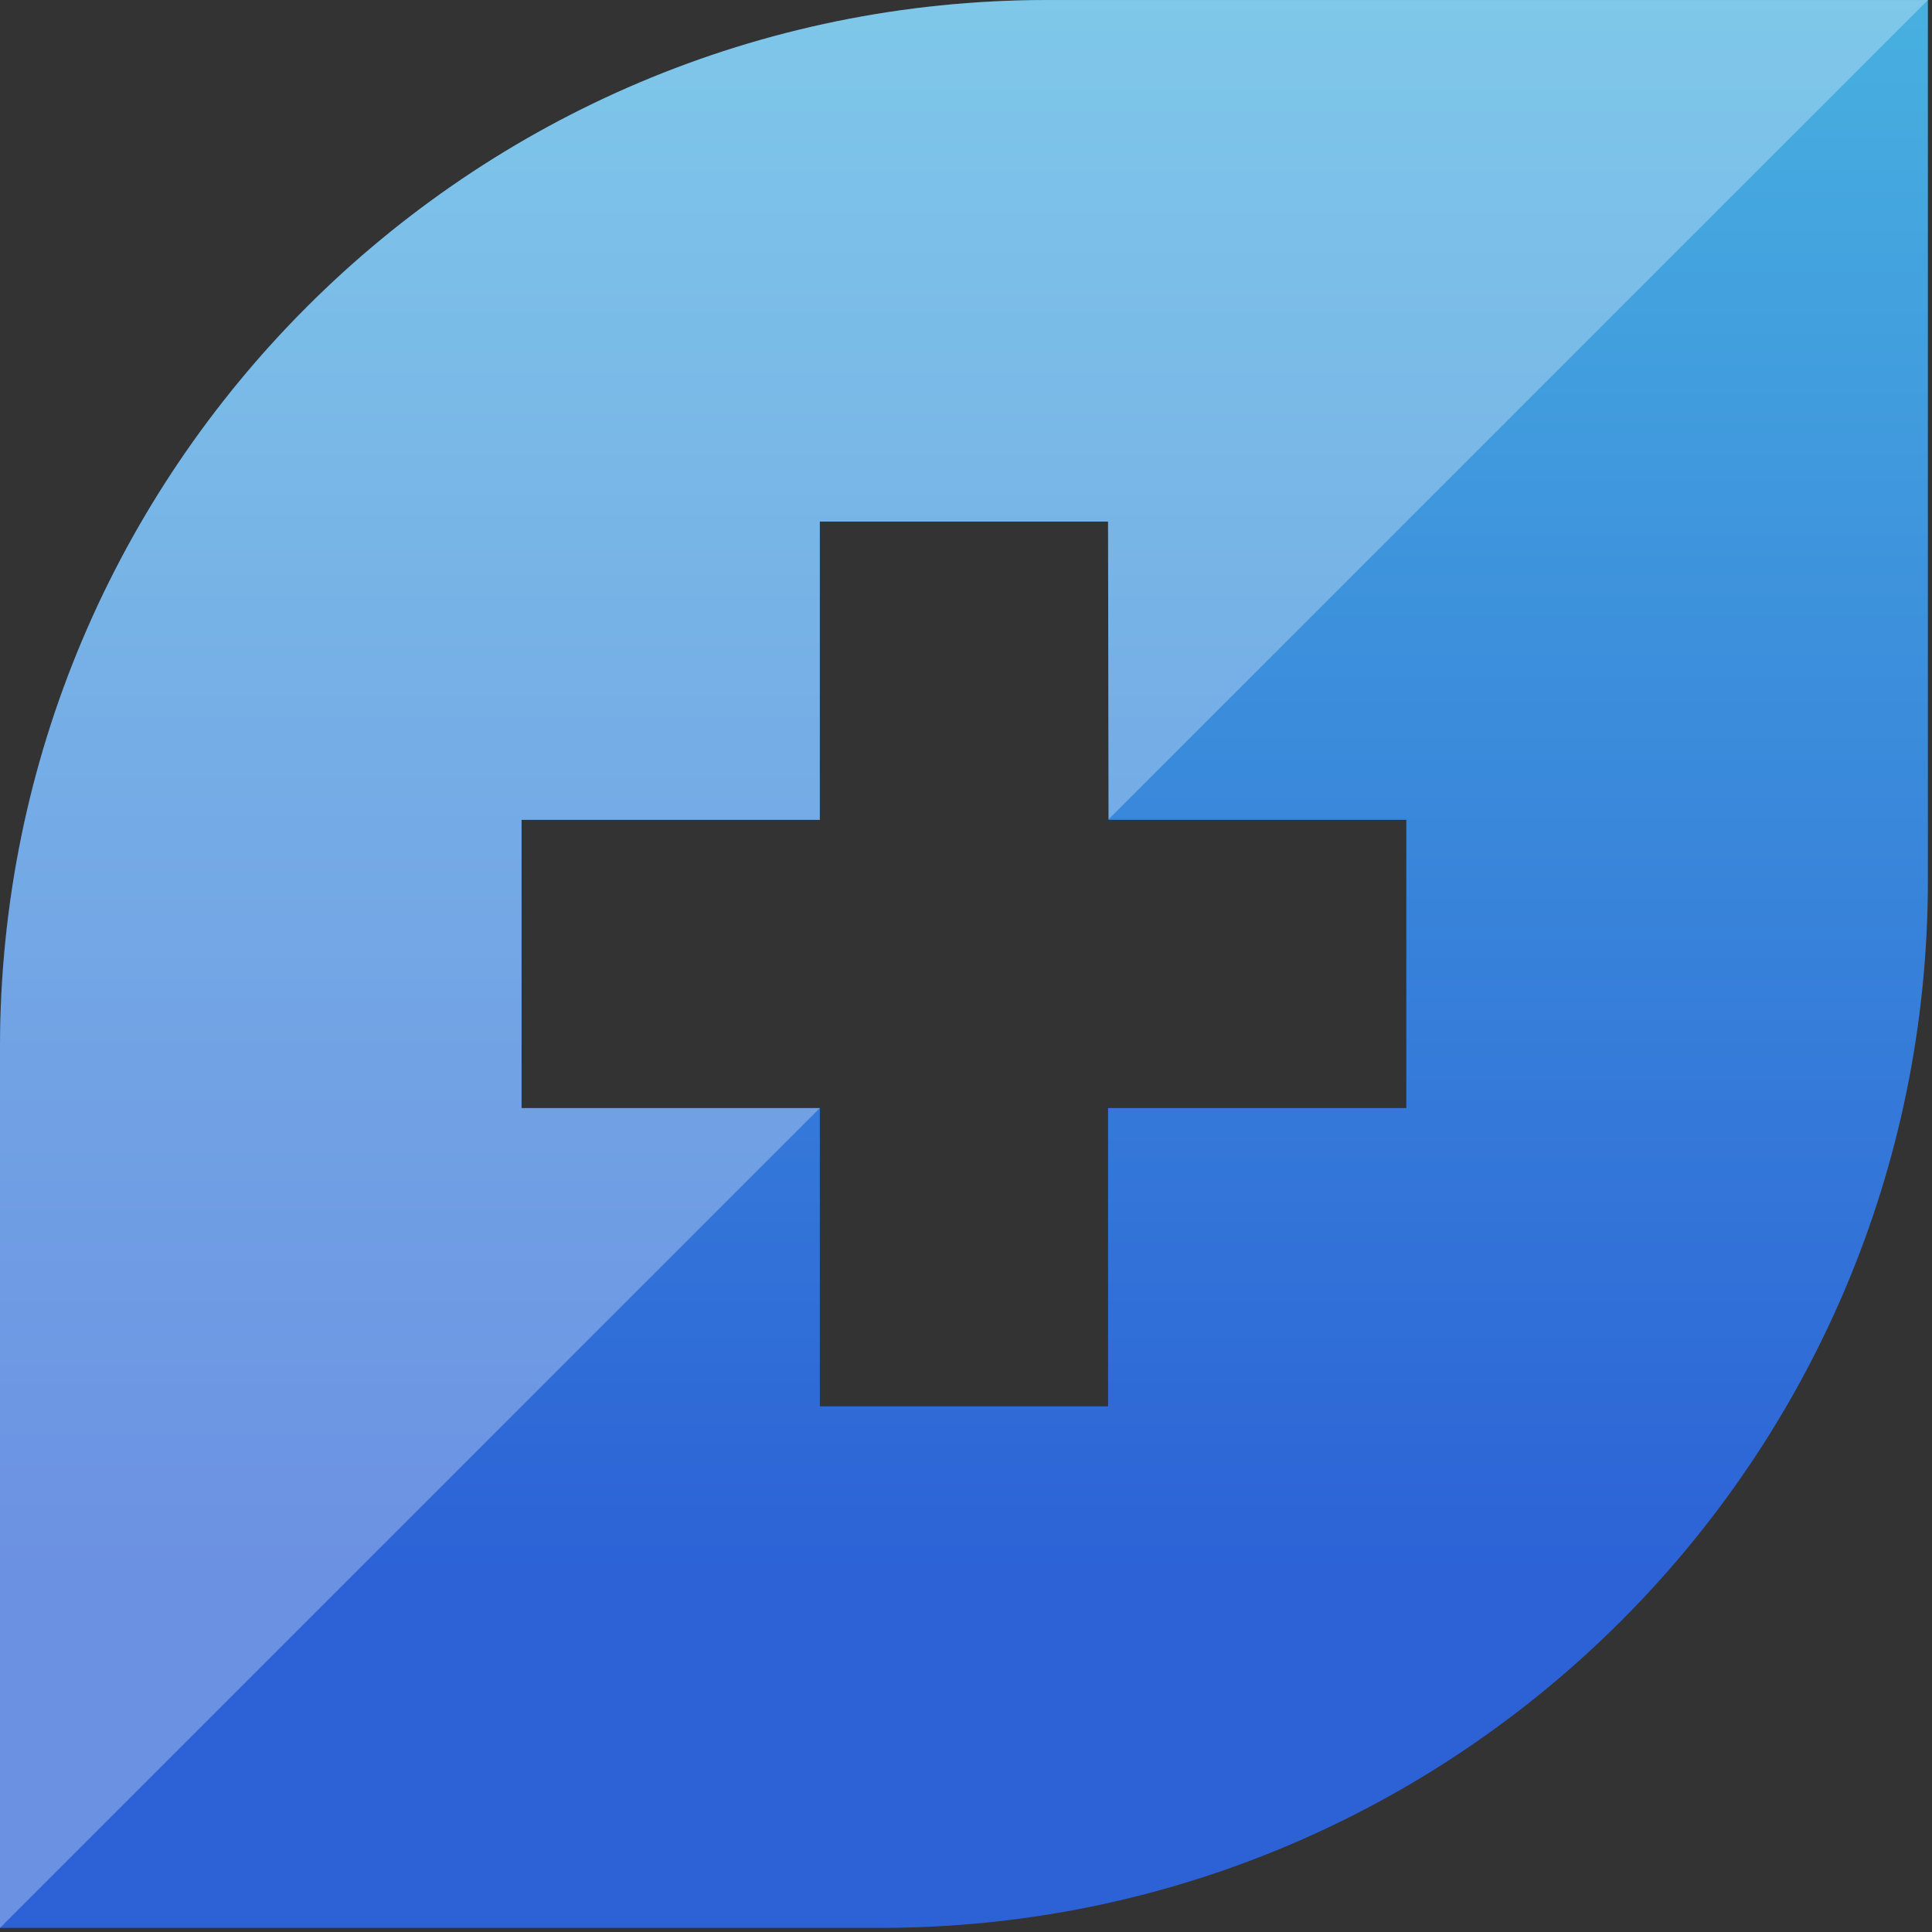
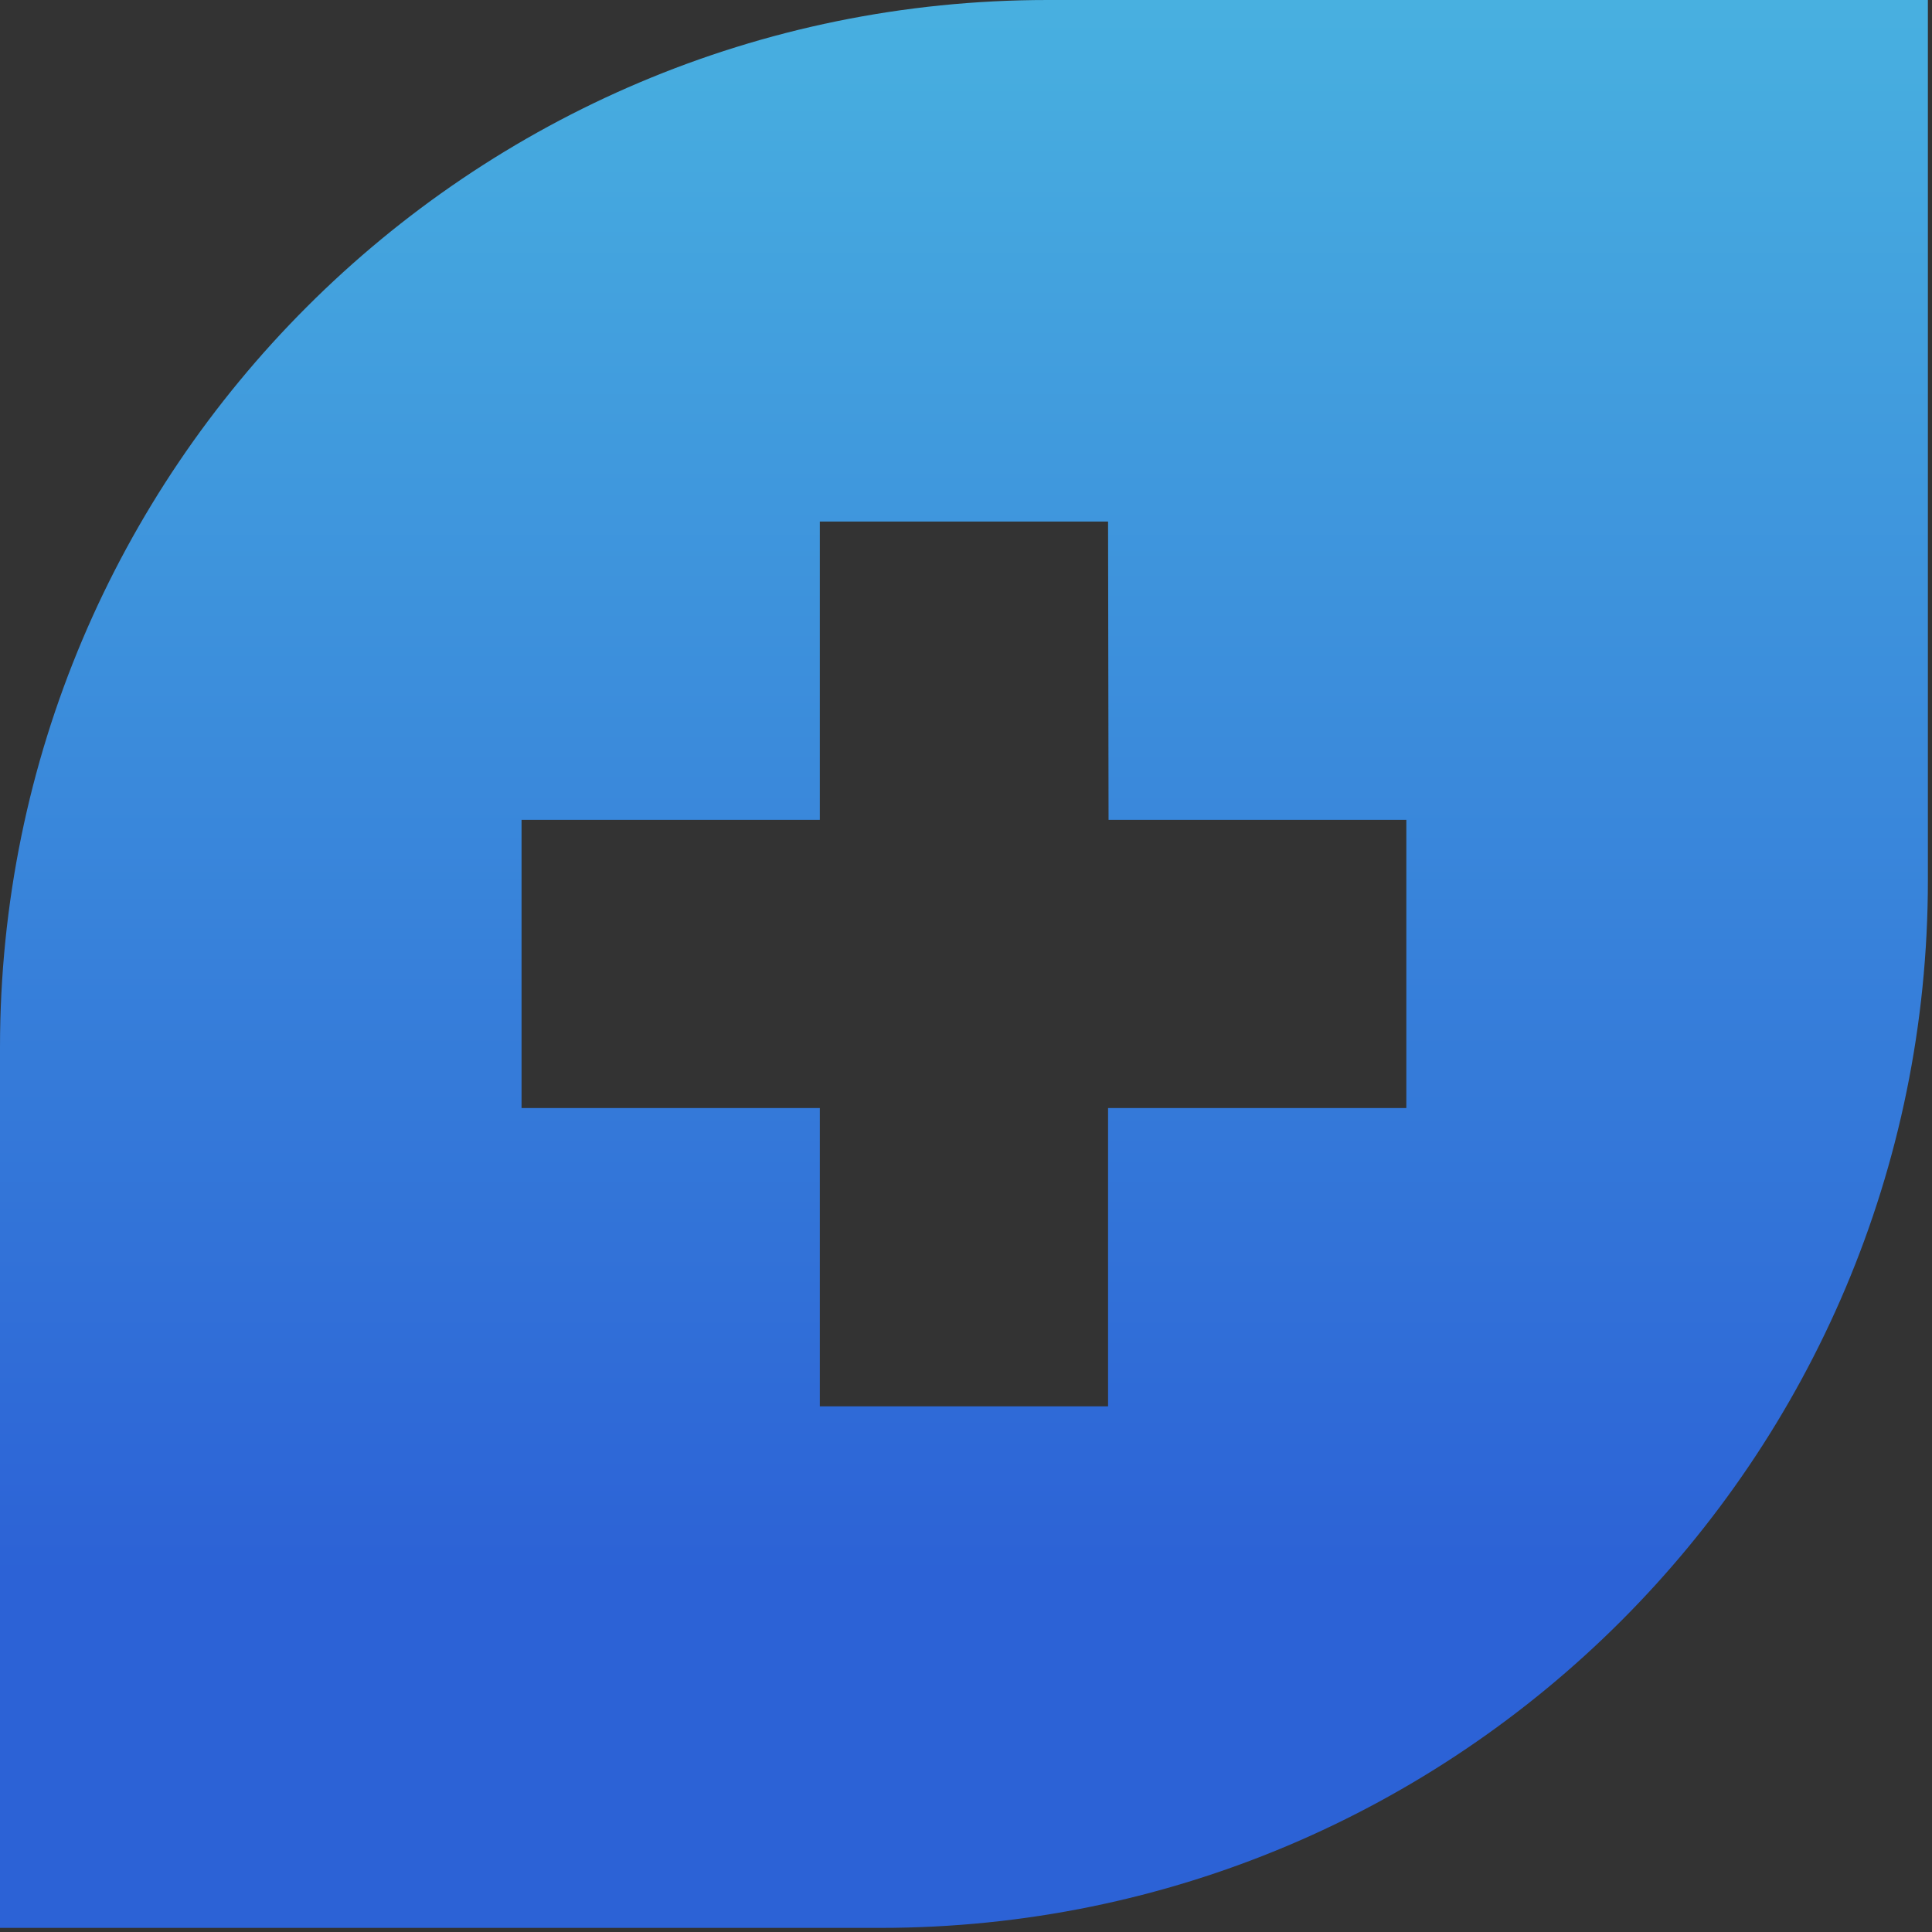
<svg xmlns="http://www.w3.org/2000/svg" width="47" height="47" viewBox="0 0 47 47" fill="none">
  <rect x="0" y="0" width="47" height="47" fill="#333333" stroke="none" />
  <path d="M25.486 0C11.411 0 0 11.411 0 25.486V46.9H21.413C35.489 46.9 46.9 35.489 46.9 21.413V0H25.486ZM34.212 26.956H26.956V34.212H19.944V26.956H12.688V19.944H19.944V12.688H26.956L26.968 19.944H34.212V26.956Z" fill="url(#paint0_linear_1_125)" />
-   <path opacity="0.3" d="M0 25.488V46.901L19.943 26.957H12.688V19.945H19.943V12.689H26.956L26.968 19.933L46.9 0.001H25.486C11.411 0.001 0 11.412 0 25.488Z" fill="white" />
  <defs>
    <linearGradient id="paint0_linear_1_125" x1="23.45" y1="7.74469e-05" x2="23.45" y2="46.9" gradientUnits="userSpaceOnUse">
      <stop stop-color="#48B0E0" />
      <stop offset="0.817" stop-color="#2C62D6" />
    </linearGradient>
  </defs>
</svg>